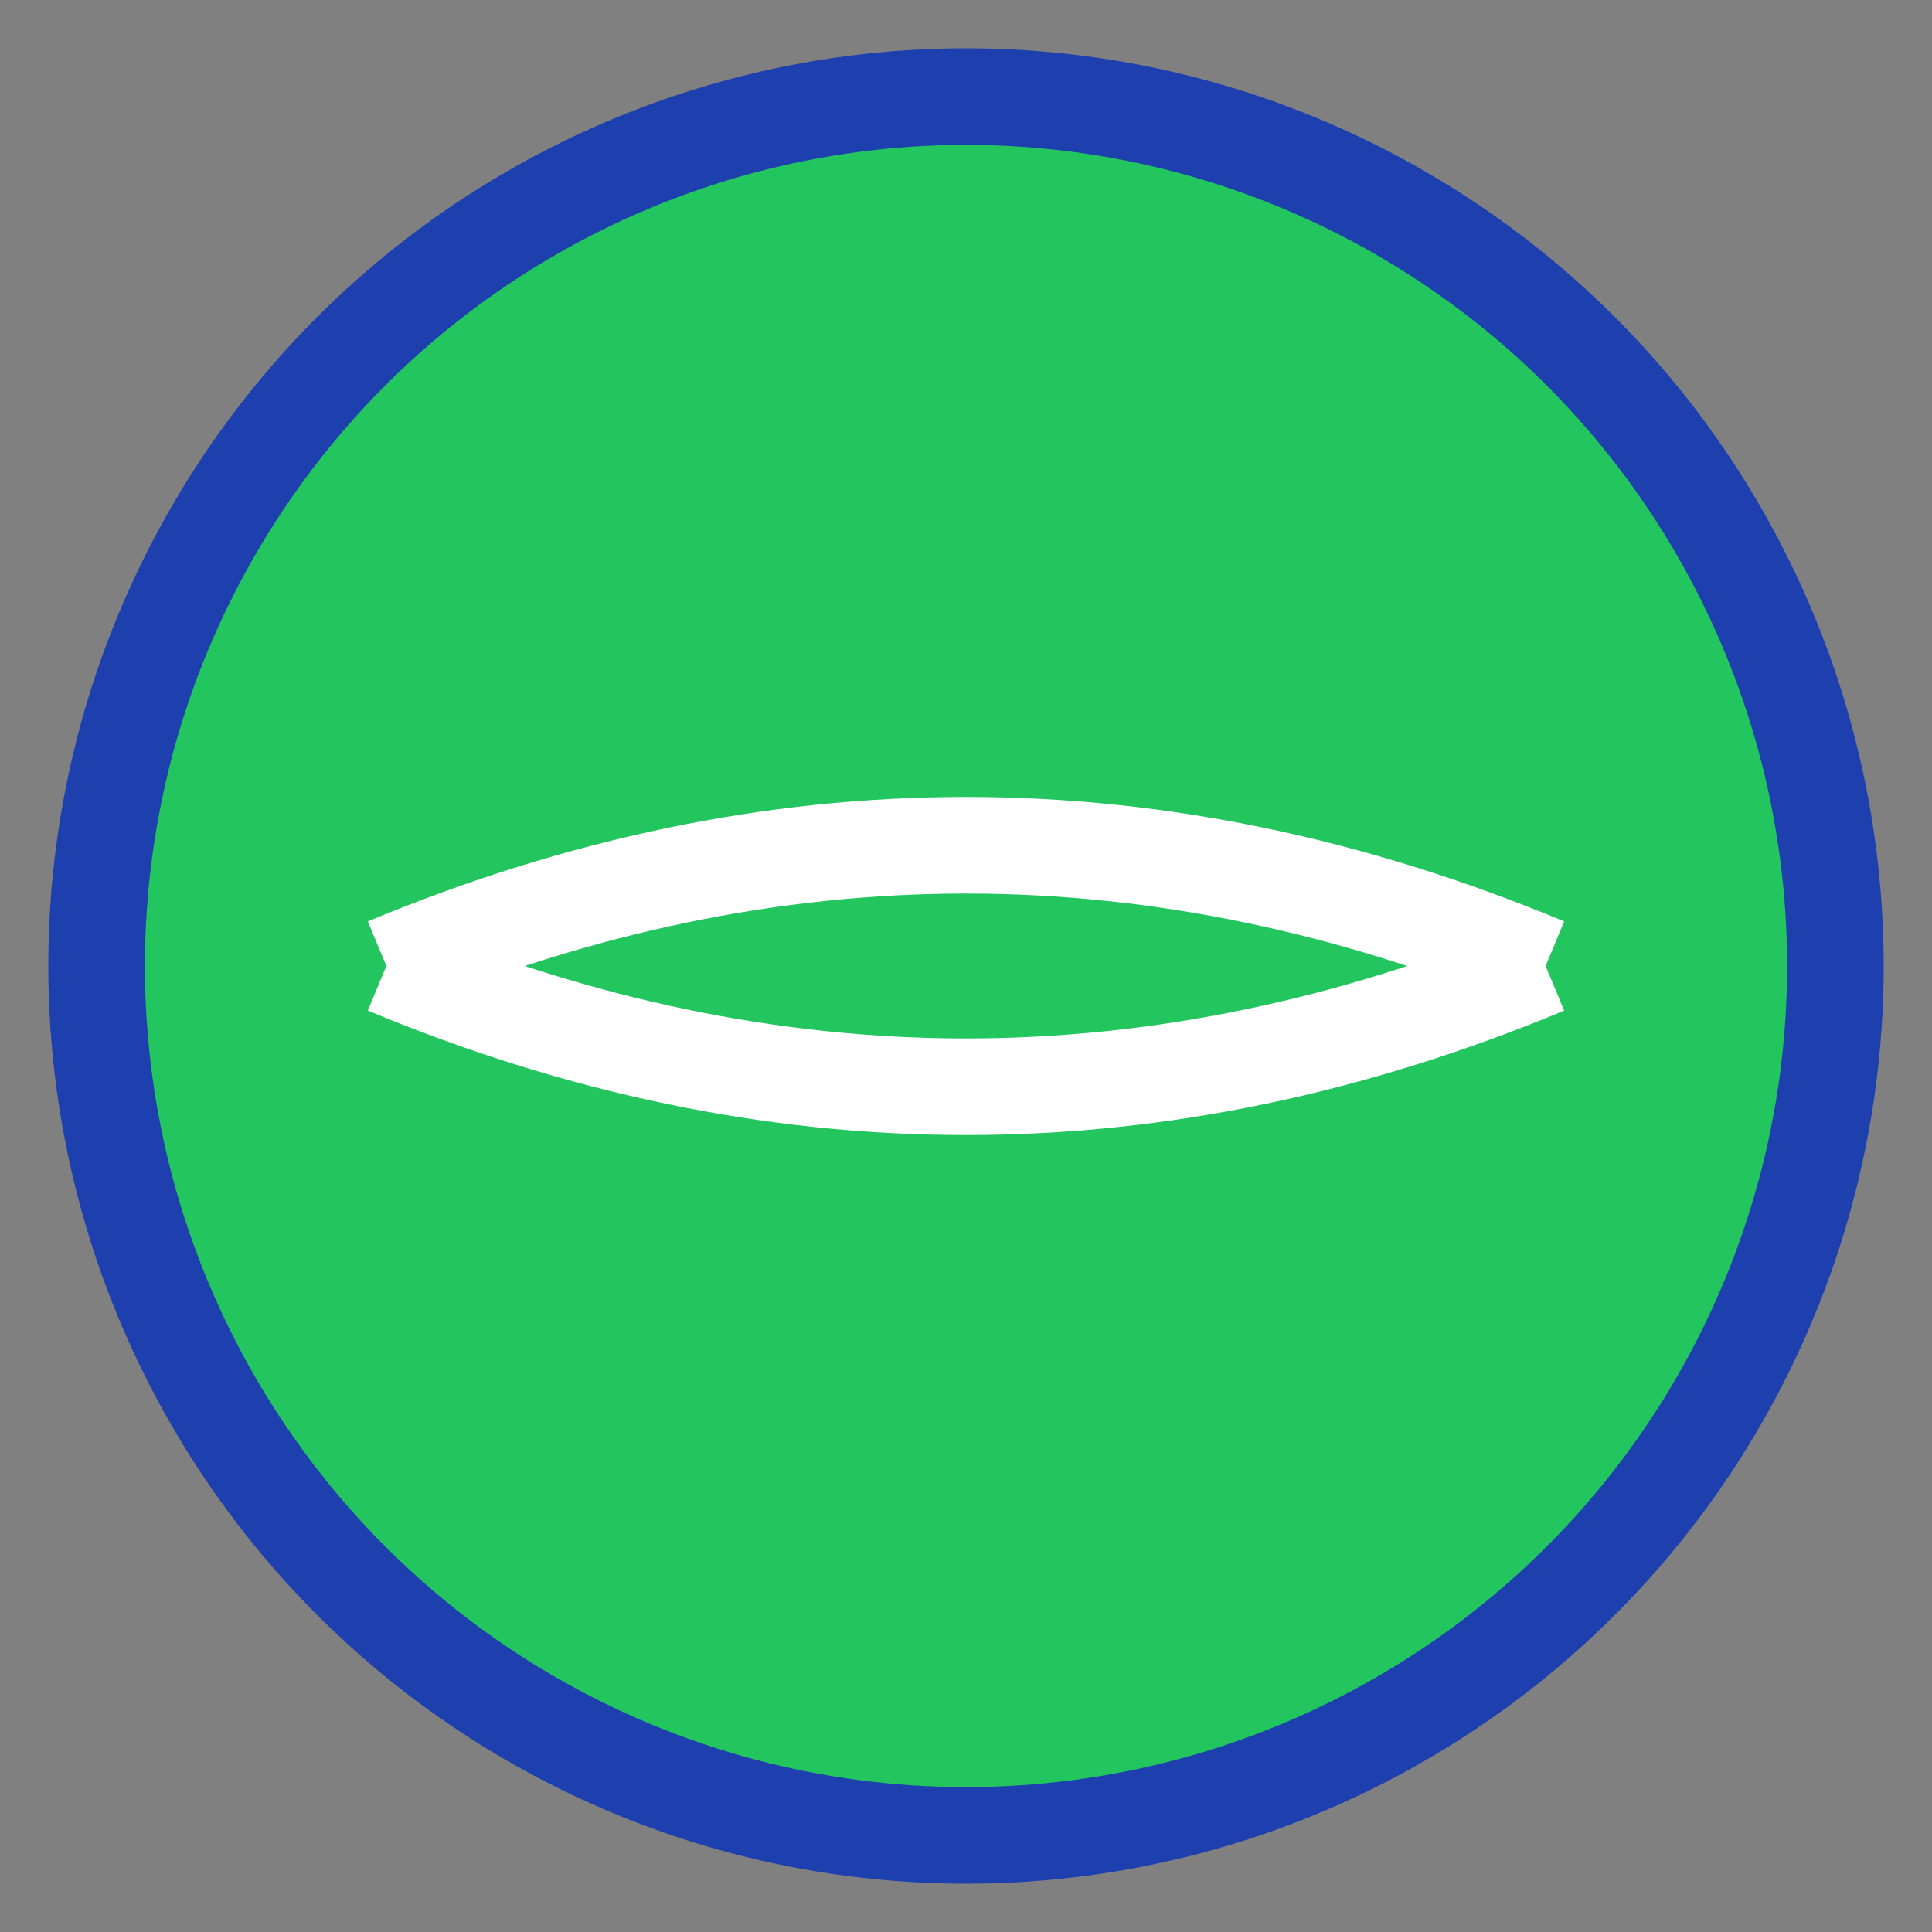
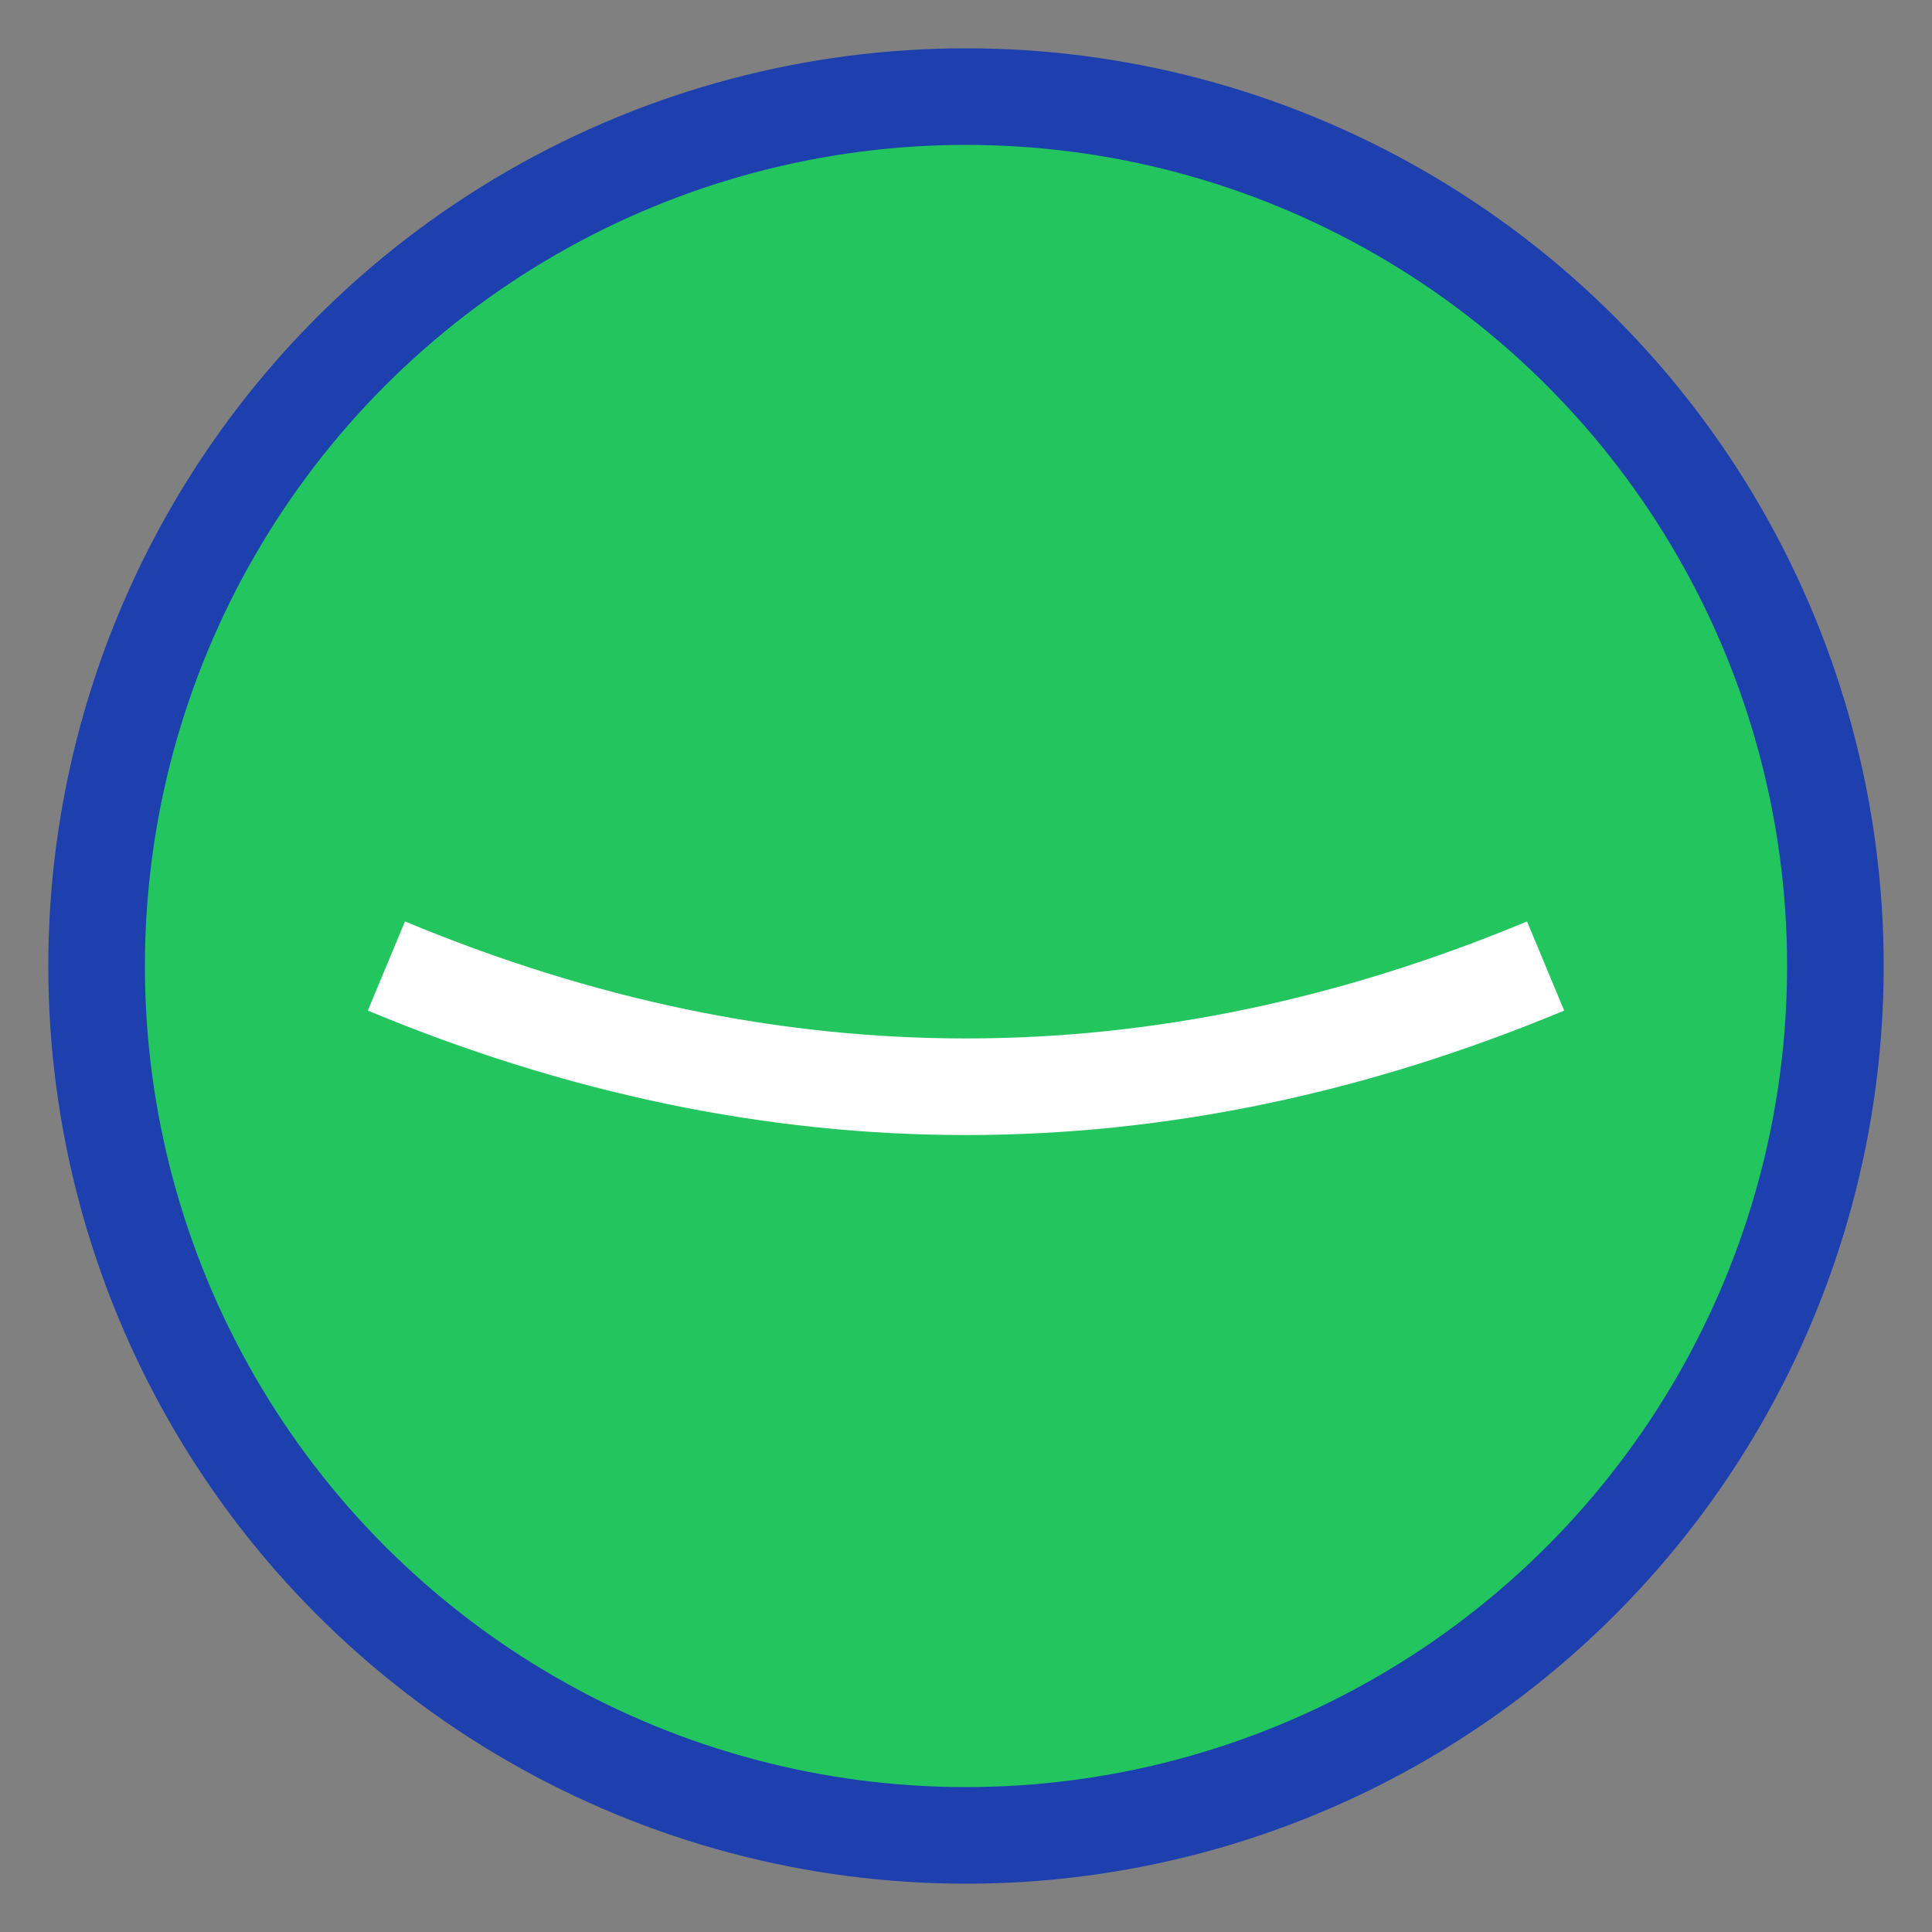
<svg xmlns="http://www.w3.org/2000/svg" viewBox="0 0 40 40">
  <rect x="0" y="0" width="40" height="40" fill="#808080" stroke="none" />
  <circle cx="20" cy="20" r="18" fill="#22c55e" stroke="#1e40af" stroke-width="2" />
-   <path d="M8 20 Q20 15 32 20" stroke="white" stroke-width="2" fill="none" />
  <path d="M8 20 Q20 25 32 20" stroke="white" stroke-width="2" fill="none" />
</svg>